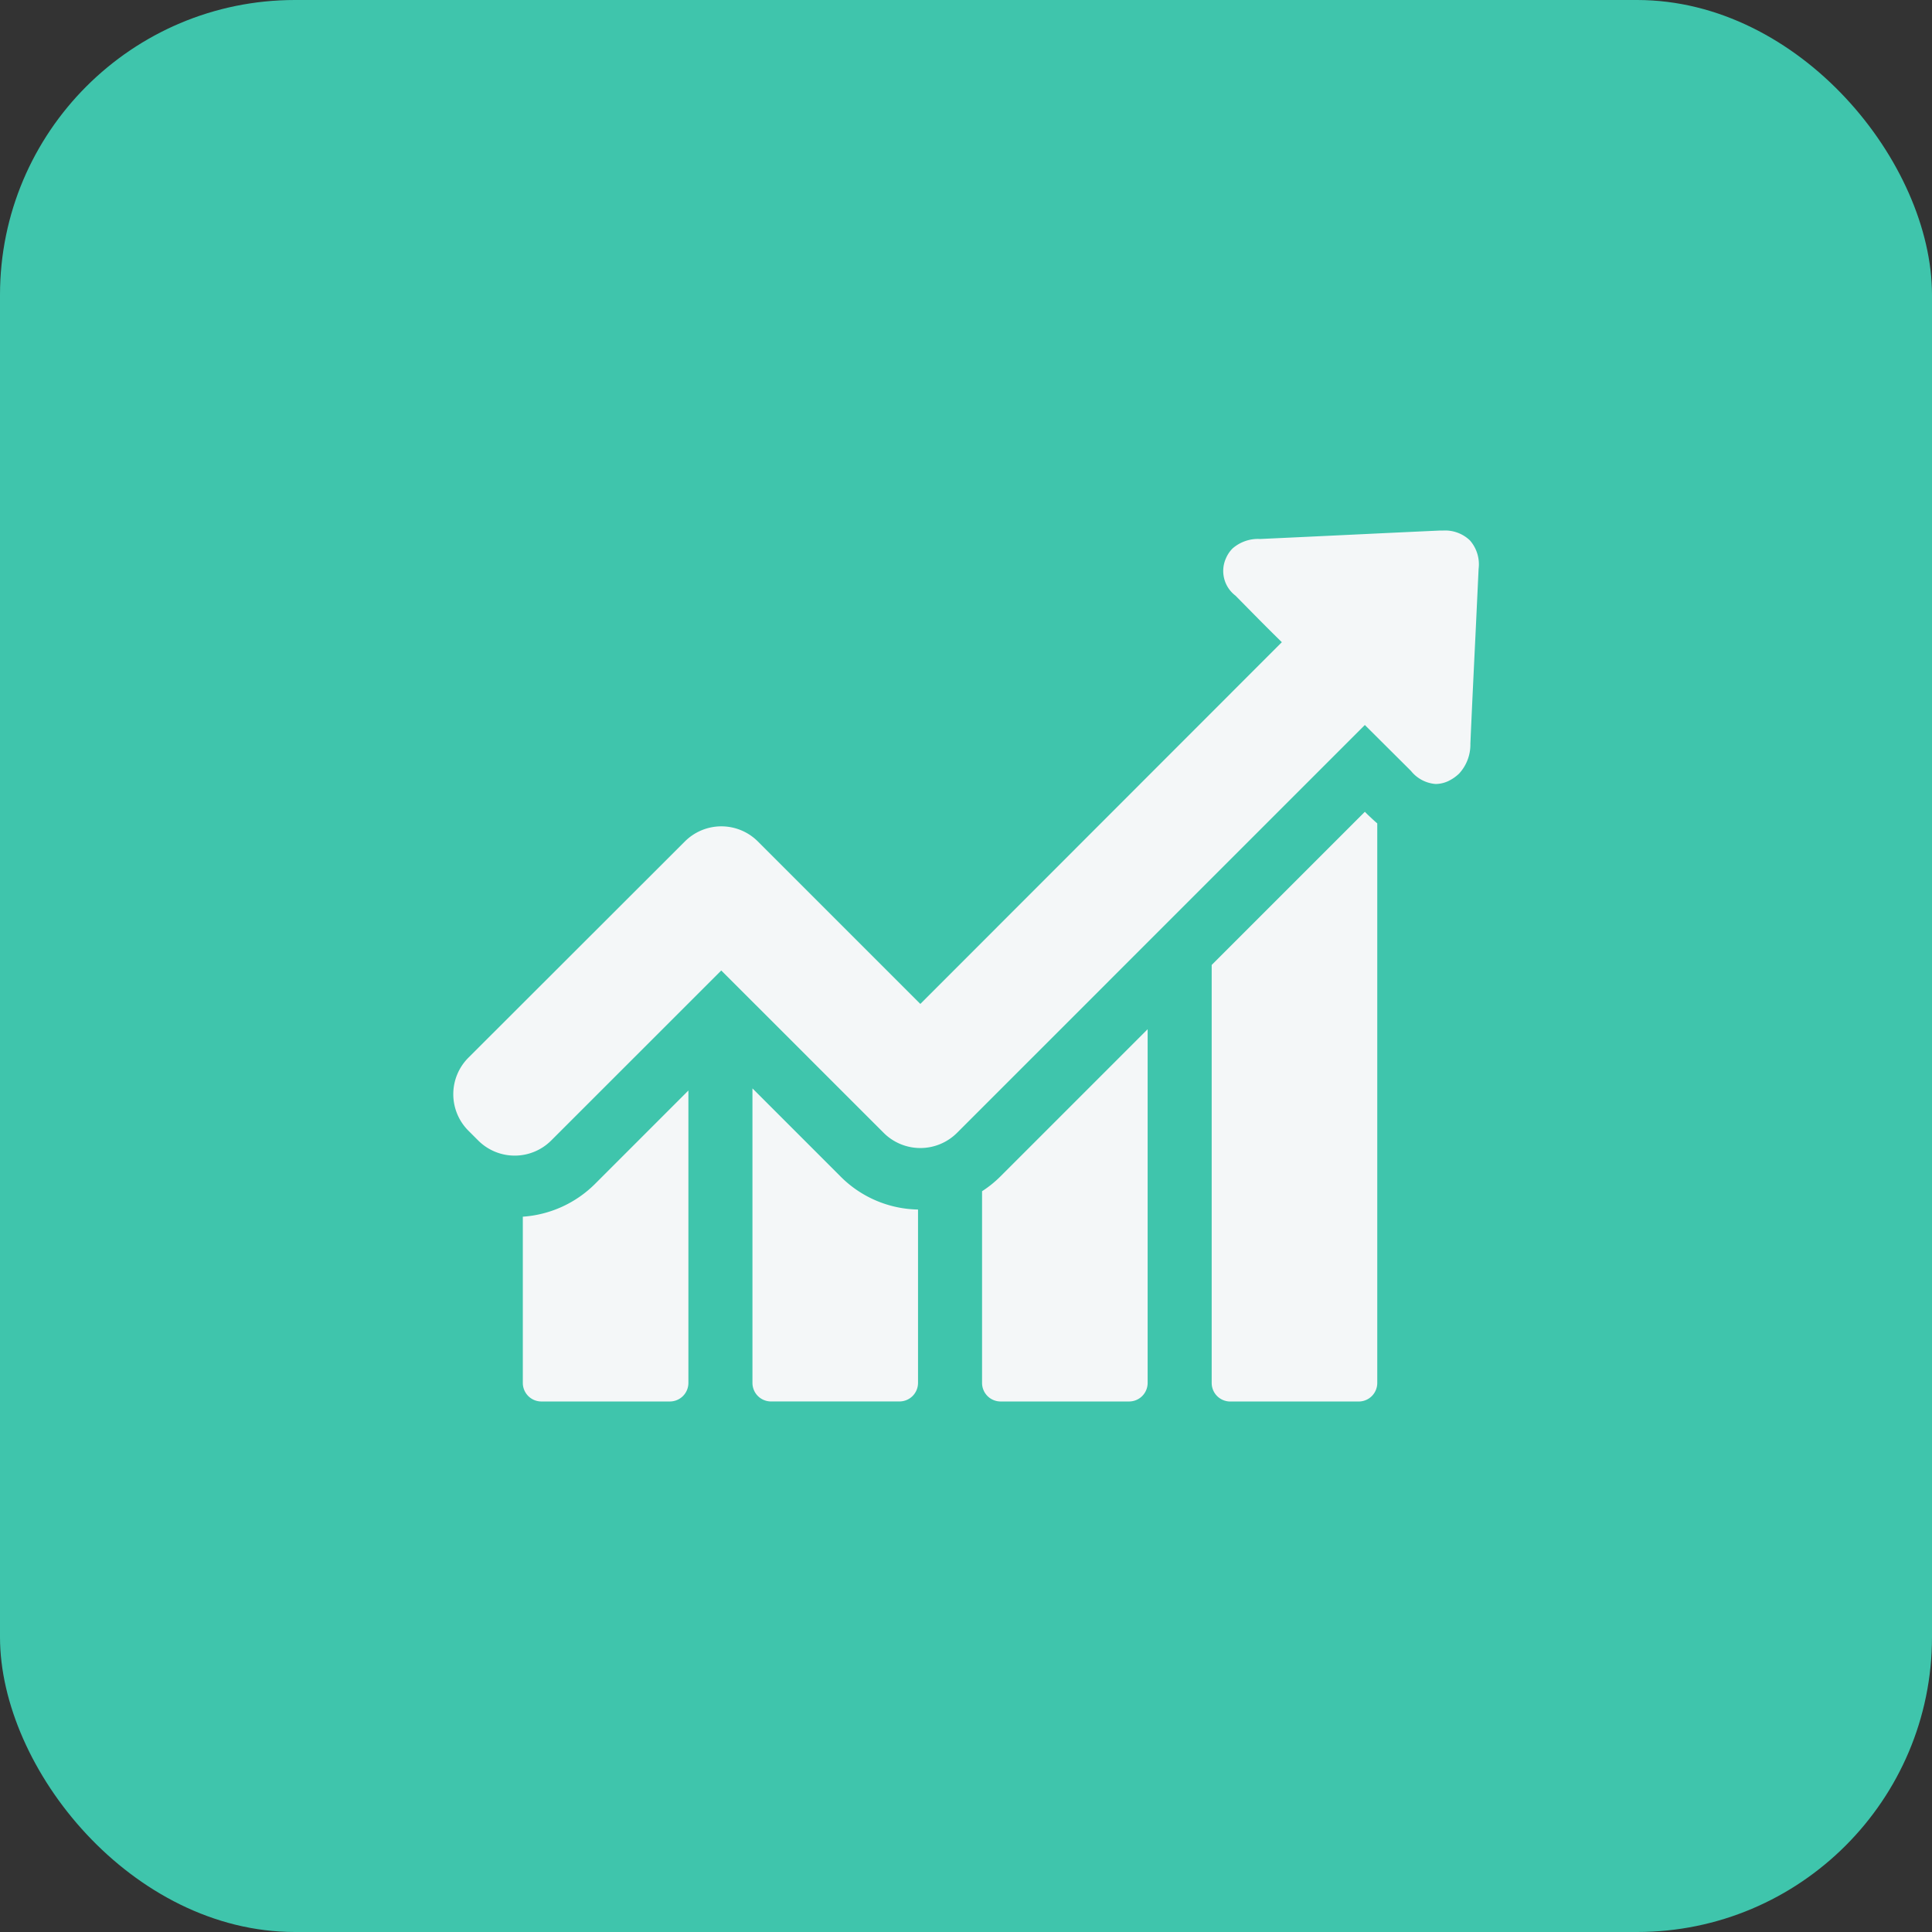
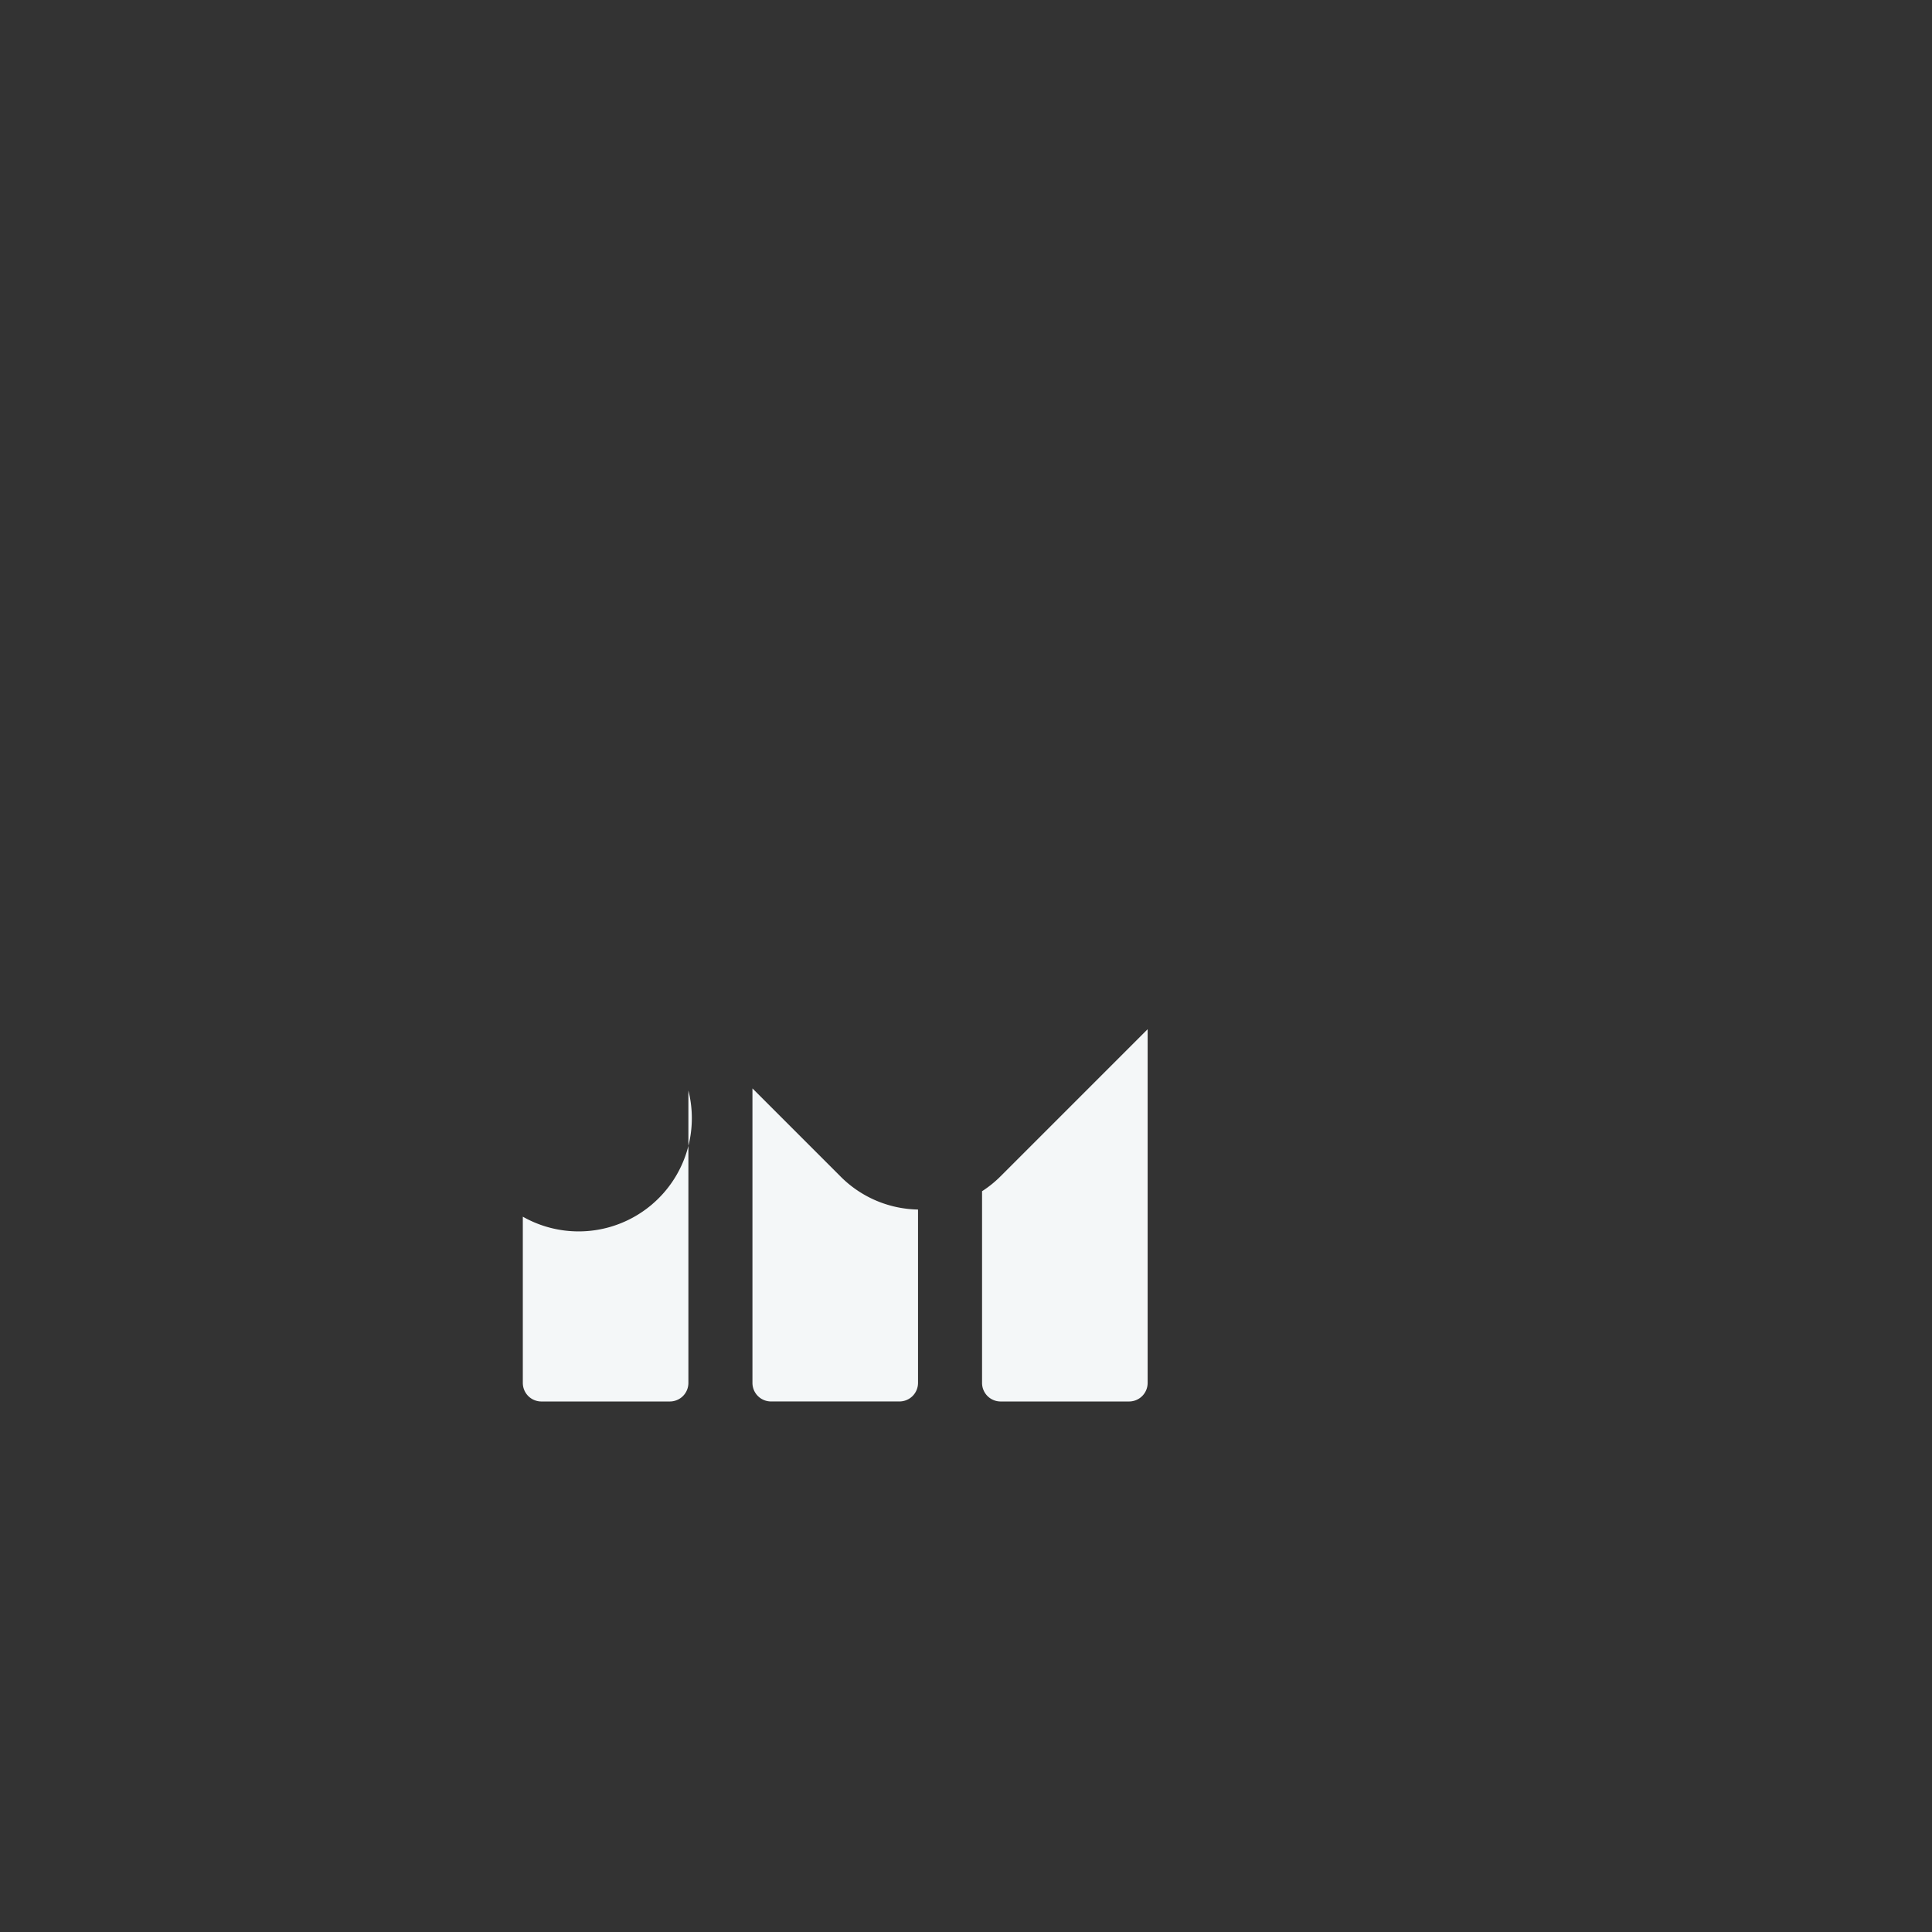
<svg xmlns="http://www.w3.org/2000/svg" width="131" height="131" viewBox="0 0 131 131">
  <rect x="0" y="0" width="131" height="131" fill="#333333" stroke="none" />
  <g id="Group_26840" data-name="Group 26840" transform="translate(-391 -15598)">
-     <rect id="Rectangle_23511" data-name="Rectangle 23511" width="131" height="131" rx="20" transform="translate(391 15598)" fill="#3fc5ac" />
    <g id="line-chart" transform="translate(421.736 15597.304)">
      <g id="Group_26770" data-name="Group 26770" transform="translate(0 36.671)">
-         <path id="Path_23197" data-name="Path 23197" d="M33,311.027V322.3a1.259,1.259,0,0,0,1.257,1.257H42.97a1.259,1.259,0,0,0,1.257-1.257V302.471L37.9,308.8A7.676,7.676,0,0,1,33,311.027Z" transform="translate(-28.286 -264.504)" fill="#f4f7f8" />
+         <path id="Path_23197" data-name="Path 23197" d="M33,311.027V322.3a1.259,1.259,0,0,0,1.257,1.257H42.97a1.259,1.259,0,0,0,1.257-1.257V302.471A7.676,7.676,0,0,1,33,311.027Z" transform="translate(-28.286 -264.504)" fill="#f4f7f8" />
        <path id="Path_23198" data-name="Path 23198" d="M142,301.471V321.44a1.259,1.259,0,0,0,1.257,1.257h8.713a1.259,1.259,0,0,0,1.257-1.257V309.684a7.6,7.6,0,0,1-5.242-2.228Z" transform="translate(-121.716 -263.646)" fill="#f4f7f8" />
        <path id="Path_23199" data-name="Path 23199" d="M251,284.356v13a1.259,1.259,0,0,0,1.257,1.257h8.713a1.259,1.259,0,0,0,1.257-1.257V273.371l-9.985,9.985A7.479,7.479,0,0,1,251,284.356Z" transform="translate(-215.147 -239.56)" fill="#f4f7f8" />
-         <path id="Path_23200" data-name="Path 23200" d="M370.385,170.171,360,180.556V208.9a1.259,1.259,0,0,0,1.257,1.257h8.713a1.259,1.259,0,0,0,1.257-1.257V170.957c-.286-.243-.5-.457-.657-.6Z" transform="translate(-308.577 -151.102)" fill="#f4f7f8" />
-         <path id="Path_23201" data-name="Path 23201" d="M68.936,37.342a2.428,2.428,0,0,0-1.843-.671h-.229c-4.057.186-8.1.386-12.156.571a2.623,2.623,0,0,0-1.871.643,2.129,2.129,0,0,0-.443.657,2.1,2.1,0,0,0,.643,2.543l1.014,1.028c.7.714,1.414,1.428,2.128,2.128L31.668,68.768,20.655,57.755a3.5,3.5,0,0,0-4.957,0L1.028,72.41a3.5,3.5,0,0,0,0,4.957l.657.657a3.5,3.5,0,0,0,4.957,0L18.17,66.5,29.183,77.51a3.517,3.517,0,0,0,4.971,0L61.808,49.855l3.128,3.114a2.37,2.37,0,0,0,1.671.886,2.068,2.068,0,0,0,1-.271,2.721,2.721,0,0,0,.6-.443,2.9,2.9,0,0,0,.757-2.014c.114-2.628.243-5.257.371-7.9l.186-3.957A2.458,2.458,0,0,0,68.936,37.342Z" transform="translate(0 -36.671)" fill="#f4f7f8" />
      </g>
    </g>
  </g>
</svg>